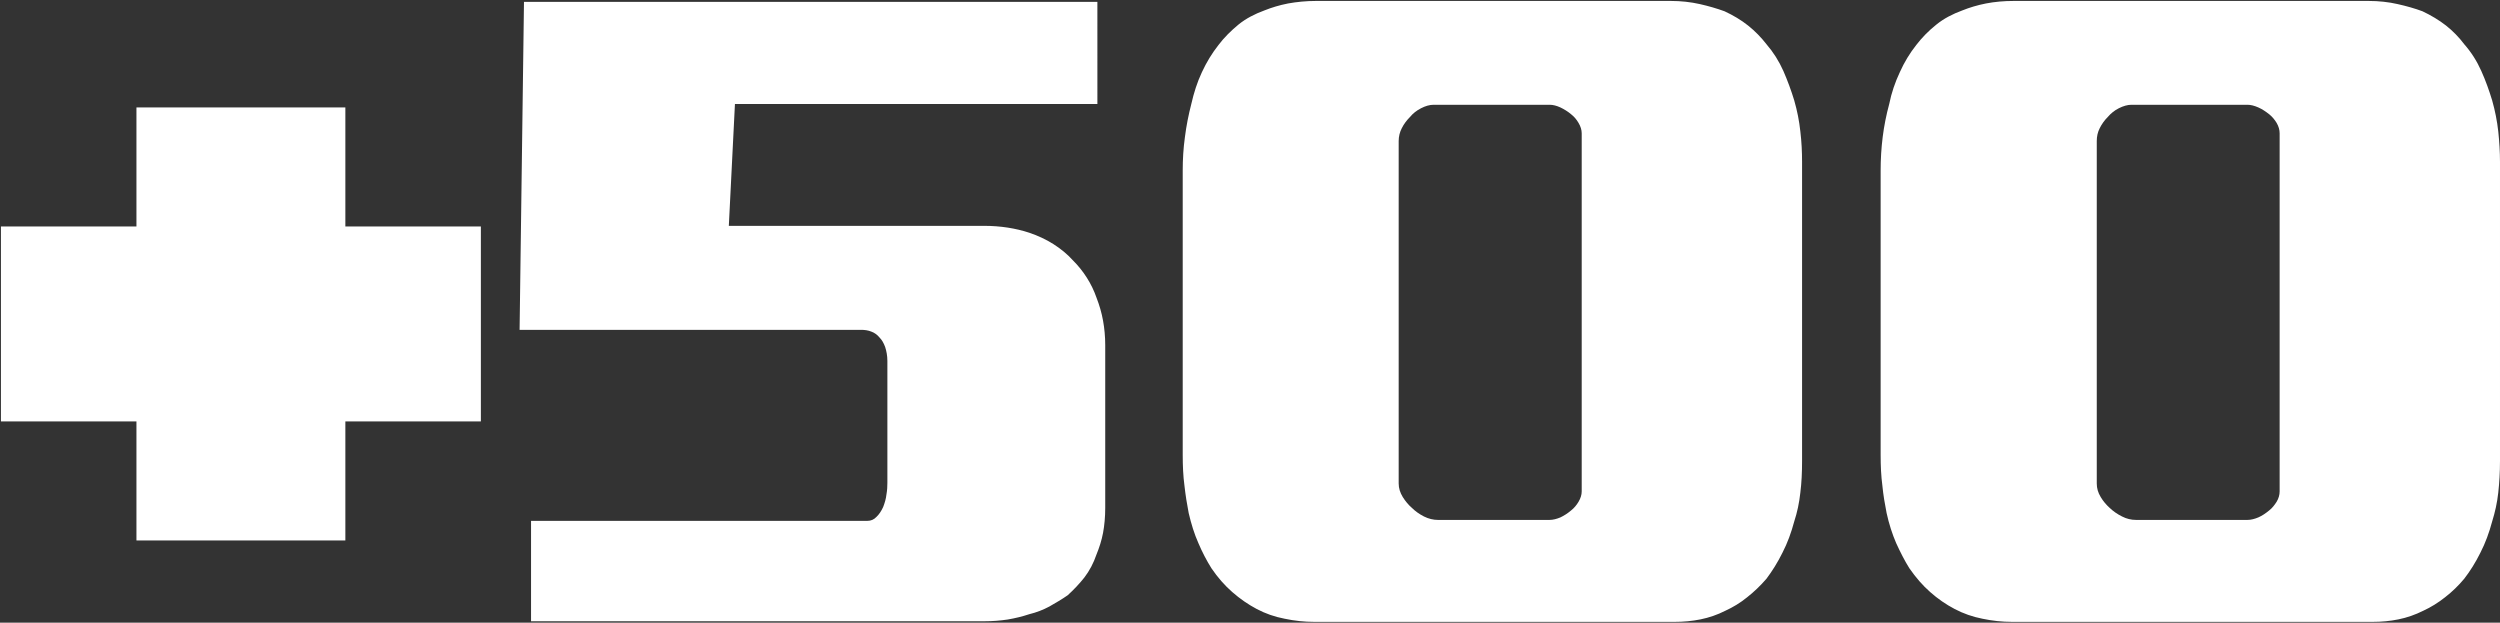
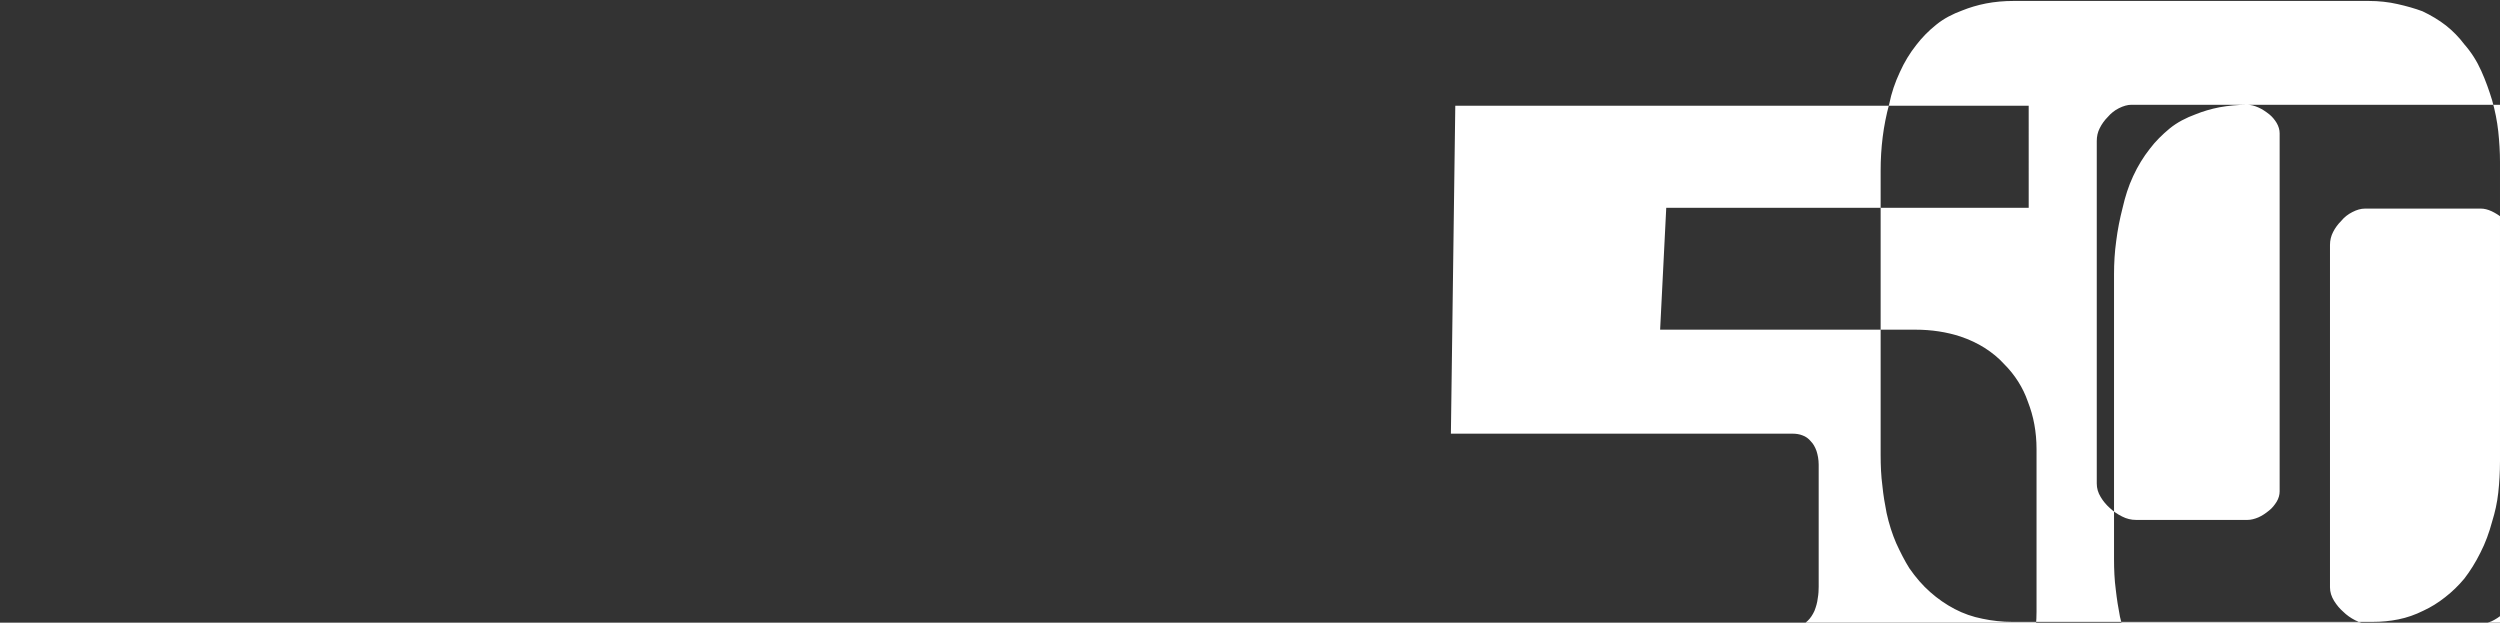
<svg xmlns="http://www.w3.org/2000/svg" version="1.2" viewBox="0 0 1594 397" width="1594" height="397">
  <rect x="0" y="0" width="1594" height="397" fill="#333333" stroke="none" />
  <title>plus500-svg</title>
  <style>
		.s0 { fill: #ffffff } 
	</style>
-   <path id="Layer" fill-rule="evenodd" class="s0" d="m1284 0.6h226.1c6.7 0 12.9 0.7 18.6 2 5.8 1.3 11.1 2.8 15.9 4.6 5.5 2.6 10.5 5.6 15 9.1 4.4 3.5 8.3 7.5 11.6 11.9 4.5 5.1 8.1 10.8 10.9 17.1 2.8 6.2 5 12.5 6.9 18.7q2.8 9.9 3.9 19.8c0.7 6.7 1.1 13.1 1.1 19.4v190.7c0 7.1-0.4 13.8-1.1 20.2-0.7 6.5-2.1 12.6-3.9 18.4-1.9 7.1-4.3 13.7-7.5 19.9-3.1 6.3-6.6 11.8-10.3 16.6q-5.5 6.6-12.2 11.8-6.7 5.3-13.9 8.6c-5.2 2.6-10.4 4.4-15.8 5.5-5.4 1.1-10.8 1.6-16.4 1.6h-230q-9.5 0-18.9-2c-6.2-1.2-12.2-3.3-17.7-6.2q-8.4-4.4-15.6-10.8c-4.8-4.2-9.2-9.3-13.3-15.2-3-4.8-5.7-10.1-8.4-16-2.5-5.8-4.6-12.3-6.1-19.2-1.1-5.6-2.1-11.3-2.7-17.5-0.8-6-1.1-12.5-1.1-19.5v-181.5c0-6.9 0.4-14 1.3-21.2 0.9-7.2 2.3-14.2 4.2-21.2 1.4-7 3.7-13.7 6.7-20.1 2.9-6.5 6.4-12.2 10.5-17.4 3.7-4.8 7.9-9.1 12.8-13 4.8-3.9 10.4-6.8 16.7-9.1 4.5-1.8 9.4-3.3 15-4.4q8.3-1.6 17.7-1.6zm148.9 66.2h-73.9c-2.5 0-5.2 0.8-8 2.2-2.8 1.4-5.1 3.3-7 5.5-2.2 2.2-3.9 4.6-5.2 7.2-1.3 2.5-1.9 5.3-1.9 8.2v218.4c0 3 0.8 5.8 2.5 8.6 1.6 2.7 3.6 5 5.7 6.9 2.3 2.2 4.9 4 7.9 5.5 2.9 1.5 5.9 2.2 8.9 2.2h71.1c2.2 0 4.5-0.6 6.9-1.6 2.5-1.1 4.7-2.6 7-4.5 1.8-1.4 3.3-3.3 4.7-5.5 1.3-2.2 1.9-4.4 1.9-6.6v-228.3q0-3.3-1.9-6.6-2-3.3-4.7-5.5c-2.3-1.8-4.5-3.3-7-4.4-2.5-1.1-4.8-1.7-7-1.7zm-593.8-66.2h226.1c6.6 0 12.8 0.7 18.6 2 5.7 1.3 10.9 2.8 15.8 4.6 5.6 2.6 10.6 5.6 15 9.1q6.6 5.3 11.7 11.9c4.4 5.1 8 10.8 10.8 17.1 2.7 6.2 5 12.5 6.9 18.7 1.9 6.6 3.2 13.2 3.9 19.8 0.8 6.7 1.1 13.1 1.1 19.4v190.7c0 7.1-0.3 13.8-1.1 20.2-0.7 6.5-2 12.6-3.9 18.4-1.9 7.1-4.3 13.7-7.5 19.9-3.1 6.3-6.6 11.8-10.2 16.6q-5.7 6.6-12.3 11.8c-4.4 3.6-9.1 6.4-13.9 8.6-5.1 2.6-10.4 4.4-15.8 5.5-5.4 1.1-10.9 1.6-16.4 1.6h-229.9q-9.5 0-18.9-2c-6.4-1.2-12.3-3.3-17.8-6.2q-8.3-4.4-15.6-10.8c-4.8-4.2-9.3-9.3-13.3-15.2-3-4.8-5.8-10.1-8.3-16-2.6-5.8-4.6-12.3-6.2-19.2-1.1-5.6-2-11.3-2.7-17.5-0.8-6-1.1-12.5-1.1-19.5v-181.5c0-6.9 0.4-14 1.4-21.2 0.9-7.2 2.3-14.2 4.1-21.2 1.6-7 3.7-13.7 6.7-20.1 3-6.5 6.5-12.2 10.6-17.4 3.6-4.8 8-9.1 12.7-13 4.8-3.9 10.4-6.8 16.7-9.1 4.5-1.8 9.4-3.3 15-4.4 5.6-1 11.5-1.6 17.8-1.6zm148.9 66.2h-73.9c-2.6 0-5.3 0.8-8 2.2-2.8 1.4-5.2 3.3-7 5.5-2.2 2.2-4 4.6-5.3 7.2-1.3 2.5-2 5.3-2 8.2v218.4c0 3 0.9 5.8 2.6 8.6 1.7 2.7 3.6 5 5.8 6.9 2.2 2.2 4.8 4 7.7 5.5 3 1.5 6 2.2 8.9 2.2h71.2c2.2 0 4.5-0.6 6.9-1.6 2.3-1.1 4.7-2.6 6.9-4.5 1.8-1.4 3.4-3.3 4.7-5.5 1.3-2.2 2-4.4 2-6.6v-228.3c0-2.2-0.7-4.4-2-6.6q-1.9-3.3-4.7-5.5c-2.1-1.8-4.6-3.3-6.9-4.4-2.4-1.1-4.7-1.7-6.9-1.7zm-288.3-0.5h-231.1l-3.9 77.7h162.8c10.3 0 20 1.5 28.8 4.4 5.6 1.9 10.7 4.3 15.3 7.2 4.7 3 8.9 6.4 12.5 10.4 3.4 3.4 6.3 7 8.9 11.1 2.6 4.1 4.6 8.3 6.1 12.6 1.9 4.9 3.3 9.7 4.2 14.7 0.9 4.9 1.4 10.2 1.4 15.7v103.7c0 5.8-0.5 11.2-1.4 16-0.9 4.8-2.4 9.4-4.2 13.8q-2.8 8.2-7.7 14.6c-3.3 4.2-6.9 7.9-10.6 11.3-3.7 2.6-7.7 4.9-11.7 7.2-4.1 2.2-8.3 3.8-12.8 4.9-4.5 1.5-9.1 2.6-13.8 3.4q-7.3 1.1-14.4 1.1h-289.5v-64h214.4c2.3 0 4.2-0.8 5.8-2.5 1.7-1.6 3.1-3.7 4.3-6.3 1-2.6 1.8-5.2 2.1-8 0.5-2.7 0.6-5.3 0.6-7.5v-77.7c0-3.4-0.6-6.3-1.4-8.8q-1.4-3.9-3.6-6.1-2.2-2.7-5.3-3.8c-2-0.8-4.2-1.1-6.4-1.1h-217.8l2.8-209.1h365.6z" />
-   <path id="Layer" class="s0" d="m306.6 144.4h-86.4v-75.9h-133.2v75.9h-86.4v124.3h86.4v75.9h133.2v-75.9h86.4z" />
+   <path id="Layer" fill-rule="evenodd" class="s0" d="m1284 0.6h226.1c6.7 0 12.9 0.7 18.6 2 5.8 1.3 11.1 2.8 15.9 4.6 5.5 2.6 10.5 5.6 15 9.1 4.4 3.5 8.3 7.5 11.6 11.9 4.5 5.1 8.1 10.8 10.9 17.1 2.8 6.2 5 12.5 6.9 18.7q2.8 9.9 3.9 19.8c0.7 6.7 1.1 13.1 1.1 19.4v190.7c0 7.1-0.4 13.8-1.1 20.2-0.7 6.5-2.1 12.6-3.9 18.4-1.9 7.1-4.3 13.7-7.5 19.9-3.1 6.3-6.6 11.8-10.3 16.6q-5.5 6.6-12.2 11.8-6.7 5.3-13.9 8.6c-5.2 2.6-10.4 4.4-15.8 5.5-5.4 1.1-10.8 1.6-16.4 1.6h-230q-9.5 0-18.9-2c-6.2-1.2-12.2-3.3-17.7-6.2q-8.4-4.4-15.6-10.8c-4.8-4.2-9.2-9.3-13.3-15.2-3-4.8-5.7-10.1-8.4-16-2.5-5.8-4.6-12.3-6.1-19.2-1.1-5.6-2.1-11.3-2.7-17.5-0.8-6-1.1-12.5-1.1-19.5v-181.5c0-6.9 0.4-14 1.3-21.2 0.9-7.2 2.3-14.2 4.2-21.2 1.4-7 3.7-13.7 6.7-20.1 2.9-6.5 6.4-12.2 10.5-17.4 3.7-4.8 7.9-9.1 12.8-13 4.8-3.9 10.4-6.8 16.7-9.1 4.5-1.8 9.4-3.3 15-4.4q8.3-1.6 17.7-1.6zm148.9 66.2h-73.9c-2.5 0-5.2 0.8-8 2.2-2.8 1.4-5.1 3.3-7 5.5-2.2 2.2-3.9 4.6-5.2 7.2-1.3 2.5-1.9 5.3-1.9 8.2v218.4c0 3 0.8 5.8 2.5 8.6 1.6 2.7 3.6 5 5.7 6.9 2.3 2.2 4.9 4 7.9 5.5 2.9 1.5 5.9 2.2 8.9 2.2h71.1c2.2 0 4.5-0.6 6.9-1.6 2.5-1.1 4.7-2.6 7-4.5 1.8-1.4 3.3-3.3 4.7-5.5 1.3-2.2 1.9-4.4 1.9-6.6v-228.3q0-3.3-1.9-6.6-2-3.3-4.7-5.5c-2.3-1.8-4.5-3.3-7-4.4-2.5-1.1-4.8-1.7-7-1.7zh226.1c6.6 0 12.8 0.7 18.6 2 5.7 1.3 10.9 2.8 15.8 4.6 5.6 2.6 10.6 5.6 15 9.1q6.6 5.3 11.7 11.9c4.4 5.1 8 10.8 10.8 17.1 2.7 6.2 5 12.5 6.9 18.7 1.9 6.6 3.2 13.2 3.9 19.8 0.8 6.7 1.1 13.1 1.1 19.4v190.7c0 7.1-0.3 13.8-1.1 20.2-0.7 6.5-2 12.6-3.9 18.4-1.9 7.1-4.3 13.7-7.5 19.9-3.1 6.3-6.6 11.8-10.2 16.6q-5.7 6.6-12.3 11.8c-4.4 3.6-9.1 6.4-13.9 8.6-5.1 2.6-10.4 4.4-15.8 5.5-5.4 1.1-10.9 1.6-16.4 1.6h-229.9q-9.5 0-18.9-2c-6.4-1.2-12.3-3.3-17.8-6.2q-8.3-4.4-15.6-10.8c-4.8-4.2-9.3-9.3-13.3-15.2-3-4.8-5.8-10.1-8.3-16-2.6-5.8-4.6-12.3-6.2-19.2-1.1-5.6-2-11.3-2.7-17.5-0.8-6-1.1-12.5-1.1-19.5v-181.5c0-6.9 0.4-14 1.4-21.2 0.9-7.2 2.3-14.2 4.1-21.2 1.6-7 3.7-13.7 6.7-20.1 3-6.5 6.5-12.2 10.6-17.4 3.6-4.8 8-9.1 12.7-13 4.8-3.9 10.4-6.8 16.7-9.1 4.5-1.8 9.4-3.3 15-4.4 5.6-1 11.5-1.6 17.8-1.6zm148.9 66.2h-73.9c-2.6 0-5.3 0.8-8 2.2-2.8 1.4-5.2 3.3-7 5.5-2.2 2.2-4 4.6-5.3 7.2-1.3 2.5-2 5.3-2 8.2v218.4c0 3 0.9 5.8 2.6 8.6 1.7 2.7 3.6 5 5.8 6.9 2.2 2.2 4.8 4 7.7 5.5 3 1.5 6 2.2 8.9 2.2h71.2c2.2 0 4.5-0.6 6.9-1.6 2.3-1.1 4.7-2.6 6.9-4.5 1.8-1.4 3.4-3.3 4.7-5.5 1.3-2.2 2-4.4 2-6.6v-228.3c0-2.2-0.7-4.4-2-6.6q-1.9-3.3-4.7-5.5c-2.1-1.8-4.6-3.3-6.9-4.4-2.4-1.1-4.7-1.7-6.9-1.7zm-288.3-0.5h-231.1l-3.9 77.7h162.8c10.3 0 20 1.5 28.8 4.4 5.6 1.9 10.7 4.3 15.3 7.2 4.7 3 8.9 6.4 12.5 10.4 3.4 3.4 6.3 7 8.9 11.1 2.6 4.1 4.6 8.3 6.1 12.6 1.9 4.9 3.3 9.7 4.2 14.7 0.9 4.9 1.4 10.2 1.4 15.7v103.7c0 5.8-0.5 11.2-1.4 16-0.9 4.8-2.4 9.4-4.2 13.8q-2.8 8.2-7.7 14.6c-3.3 4.2-6.9 7.9-10.6 11.3-3.7 2.6-7.7 4.9-11.7 7.2-4.1 2.2-8.3 3.8-12.8 4.9-4.5 1.5-9.1 2.6-13.8 3.4q-7.3 1.1-14.4 1.1h-289.5v-64h214.4c2.3 0 4.2-0.8 5.8-2.5 1.7-1.6 3.1-3.7 4.3-6.3 1-2.6 1.8-5.2 2.1-8 0.5-2.7 0.6-5.3 0.6-7.5v-77.7c0-3.4-0.6-6.3-1.4-8.8q-1.4-3.9-3.6-6.1-2.2-2.7-5.3-3.8c-2-0.8-4.2-1.1-6.4-1.1h-217.8l2.8-209.1h365.6z" />
</svg>